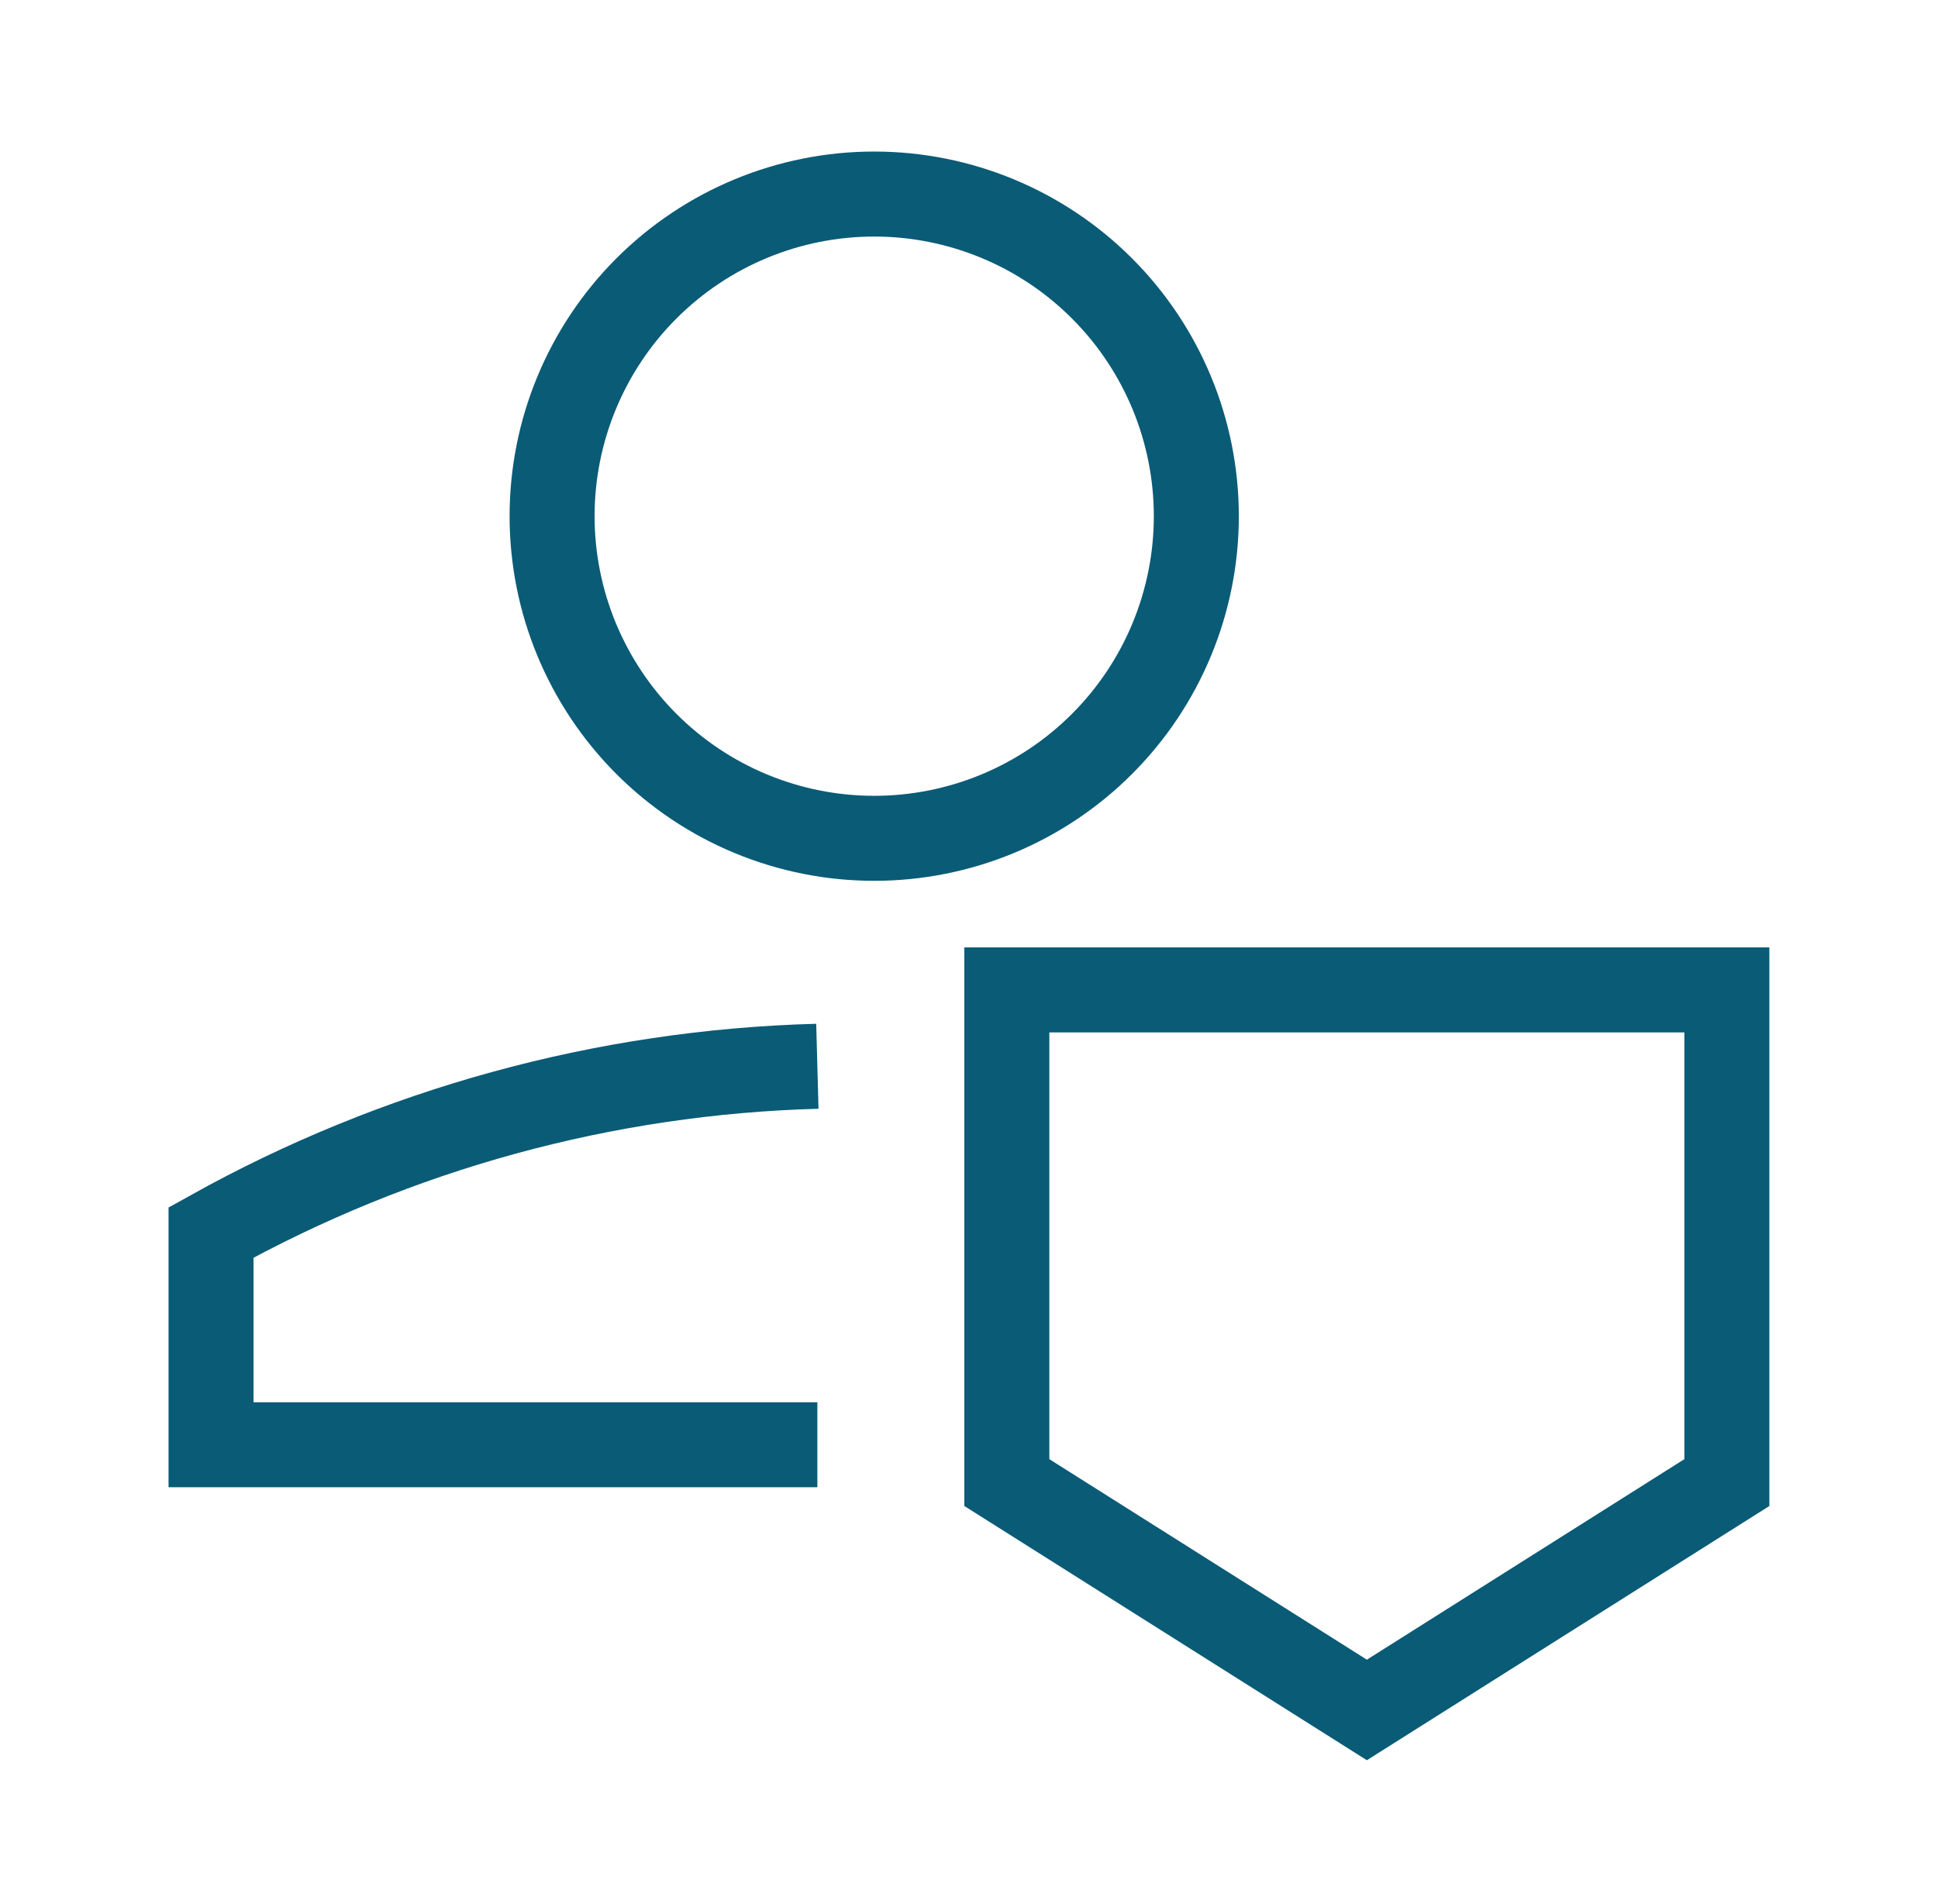
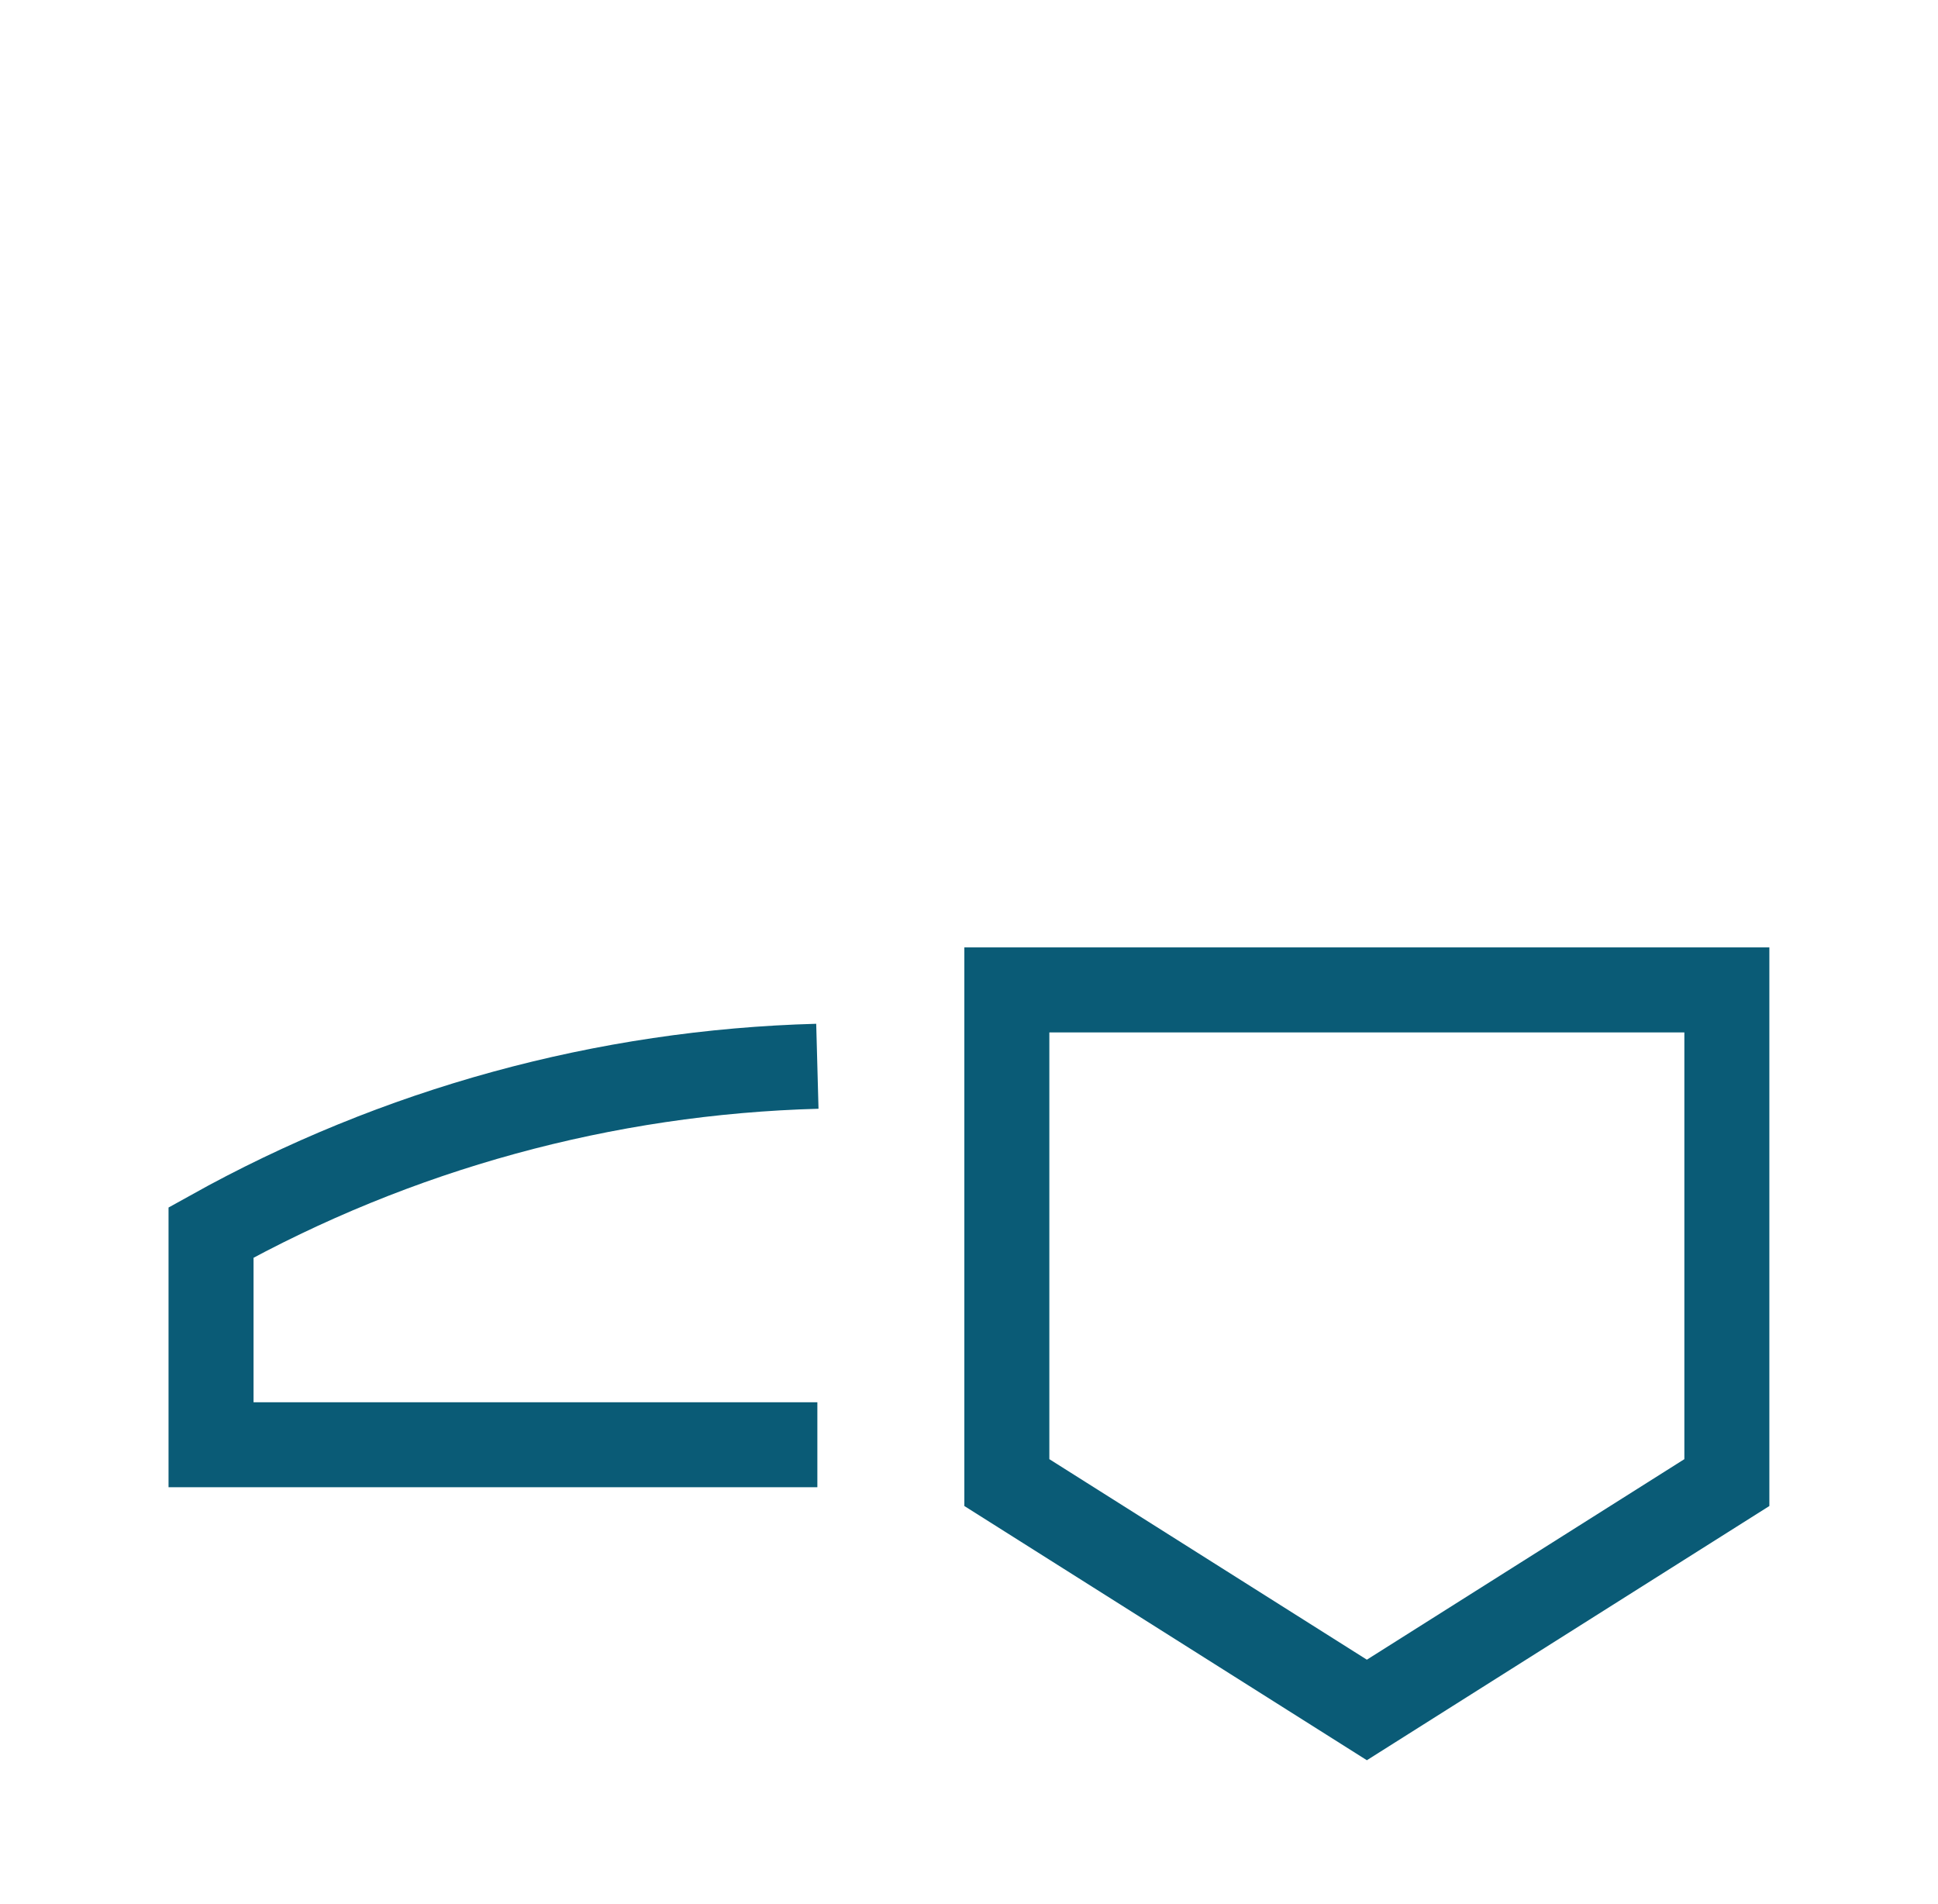
<svg xmlns="http://www.w3.org/2000/svg" width="57" height="56" viewBox="0 0 57 56" fill="none">
  <g id="Frame">
    <g id="user-protection-1--shield-secure-security-person">
      <path id="Ellipse 442" d="M24.04 42.49H6.207V36.248C11.671 33.205 17.789 31.528 24.04 31.359" stroke="#0A5B76" stroke-width="2.5" />
      <path id="Rectangle 38" d="M29.613 29.113V43.603L40.202 50.29L50.79 43.603V29.113H29.613Z" stroke="#0A5B76" stroke-width="2.5" />
-       <path id="Ellipse 350" d="M16.238 15.181C16.238 16.425 16.483 17.657 16.959 18.806C17.436 19.956 18.133 21 19.013 21.88C19.893 22.76 20.937 23.458 22.087 23.934C23.236 24.41 24.468 24.655 25.712 24.655C26.956 24.655 28.188 24.41 29.338 23.934C30.487 23.458 31.532 22.76 32.411 21.88C33.291 21 33.989 19.956 34.465 18.806C34.941 17.657 35.186 16.425 35.186 15.181C35.186 12.668 34.188 10.259 32.411 8.482C30.635 6.705 28.225 5.707 25.712 5.707C23.2 5.707 20.79 6.705 19.013 8.482C17.236 10.259 16.238 12.668 16.238 15.181Z" stroke="#0A5B76" stroke-width="2.5" />
    </g>
  </g>
</svg>